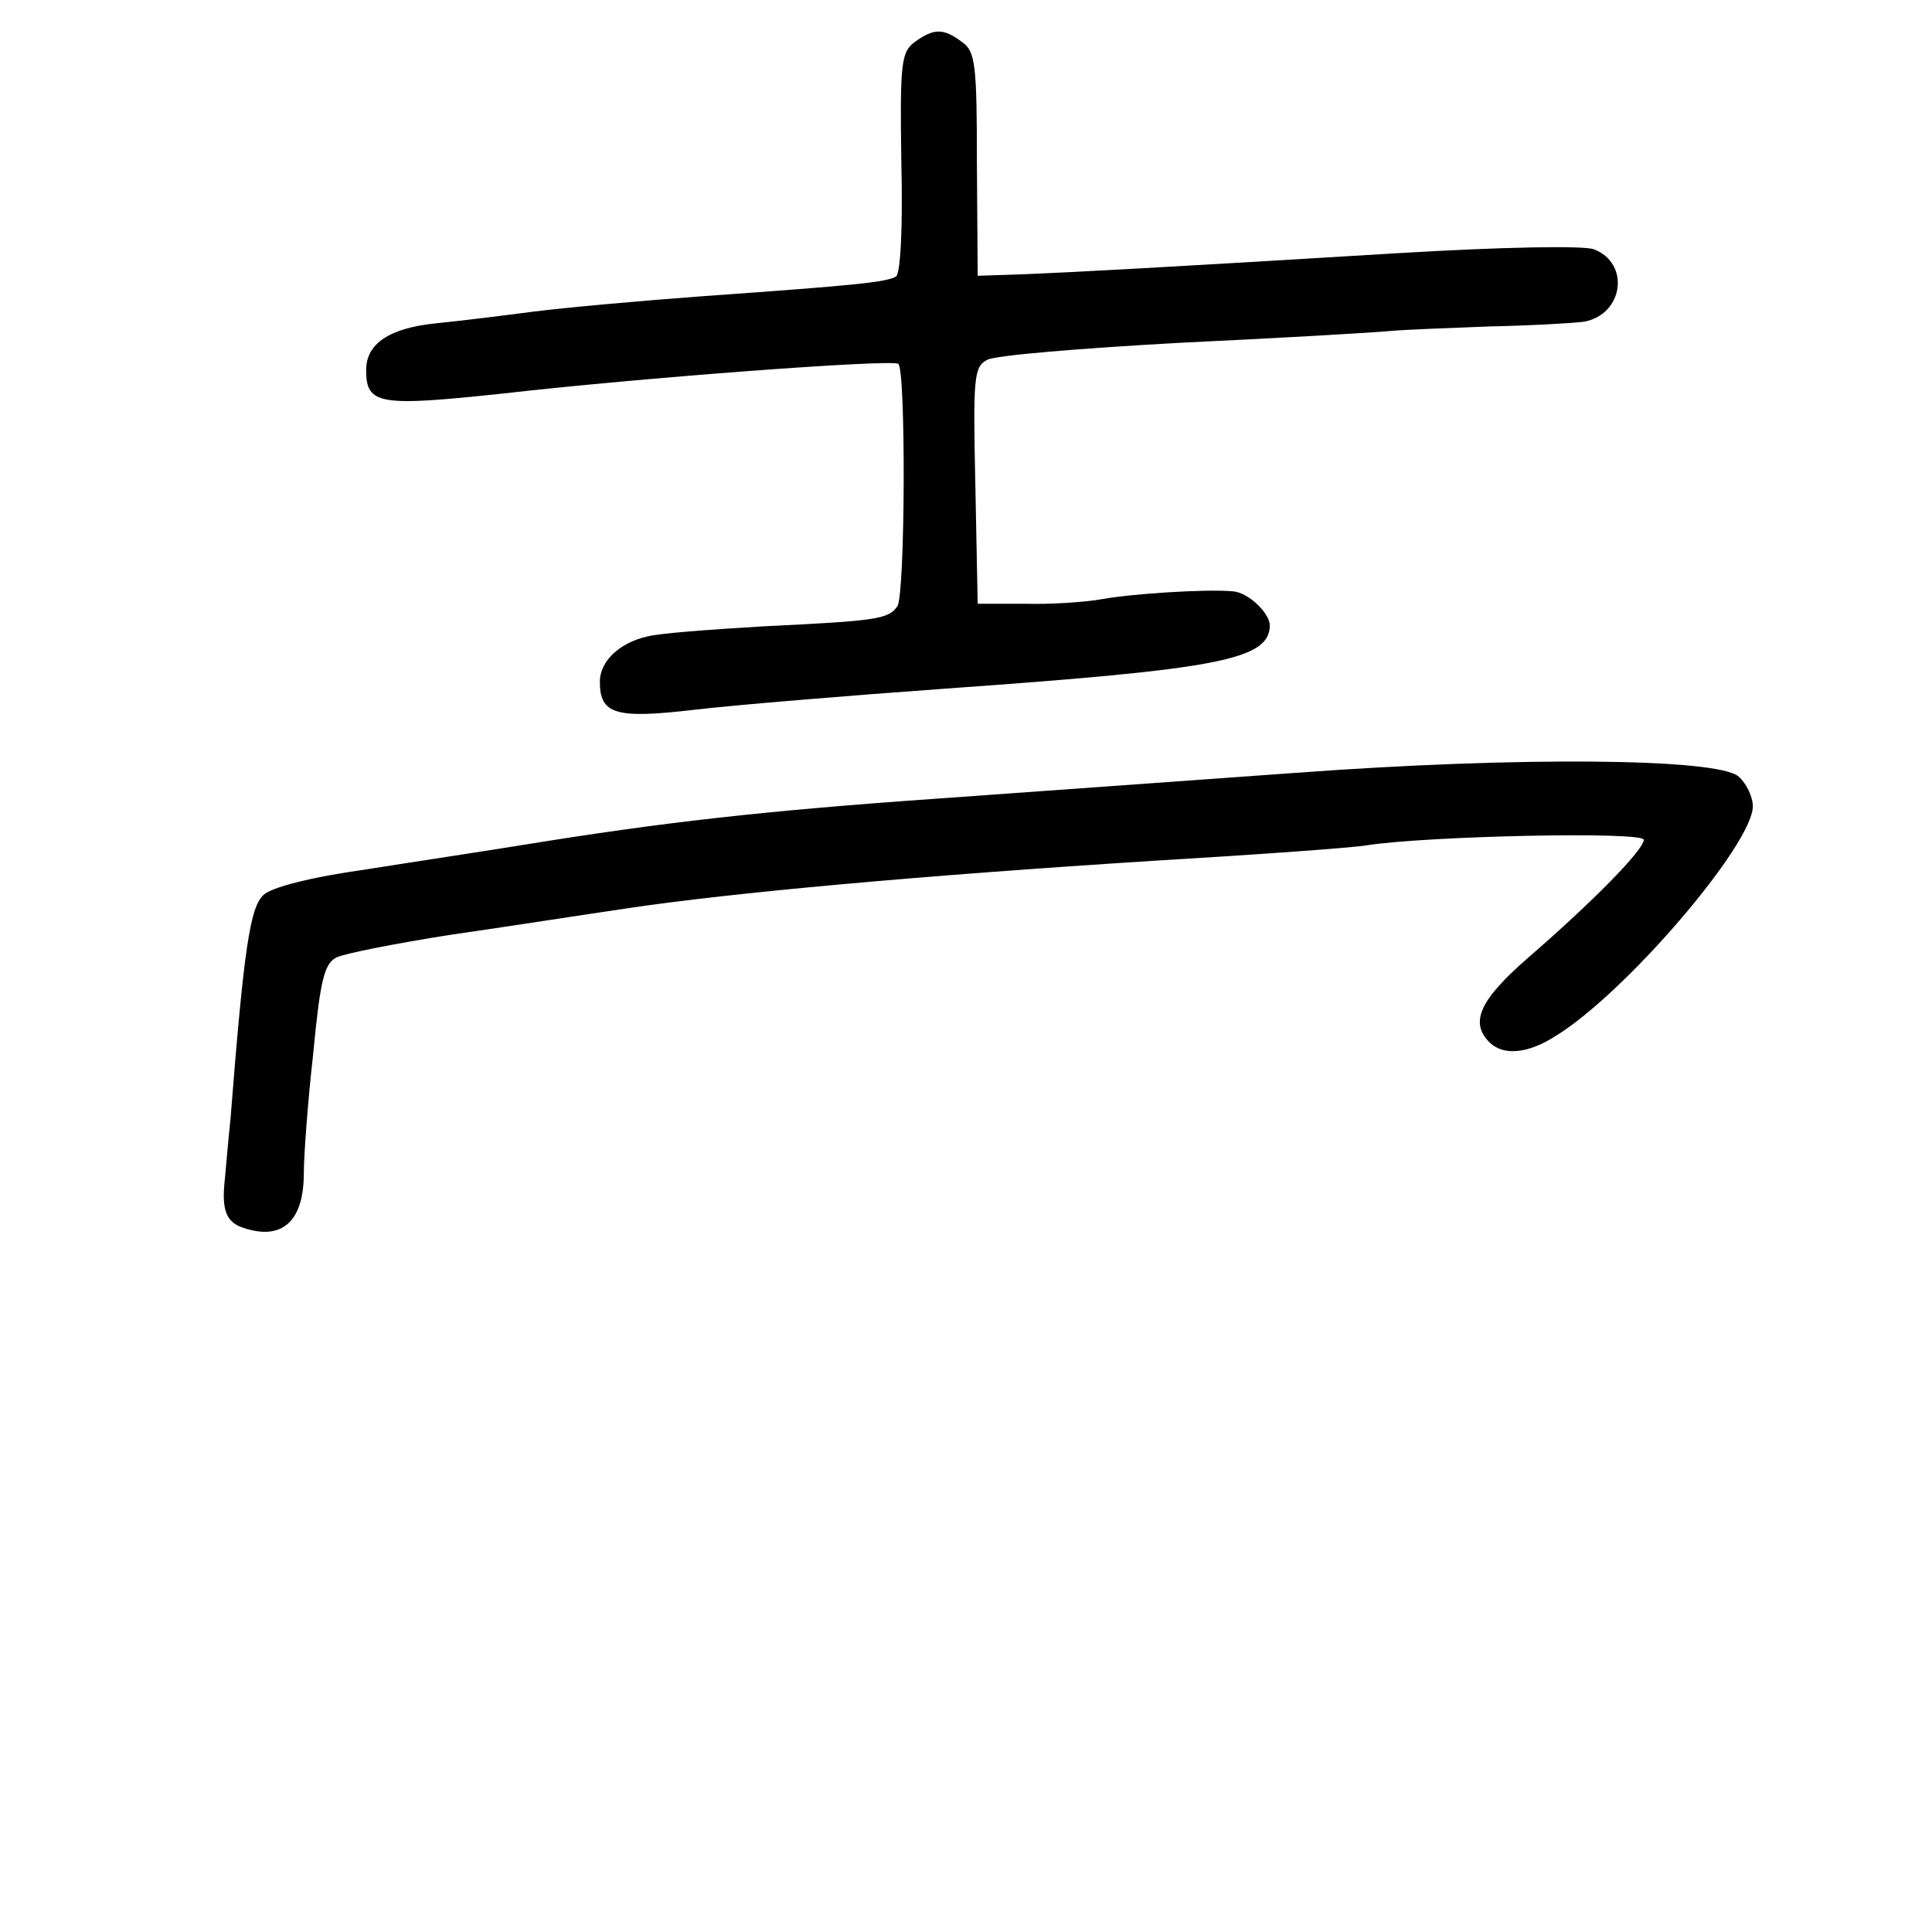
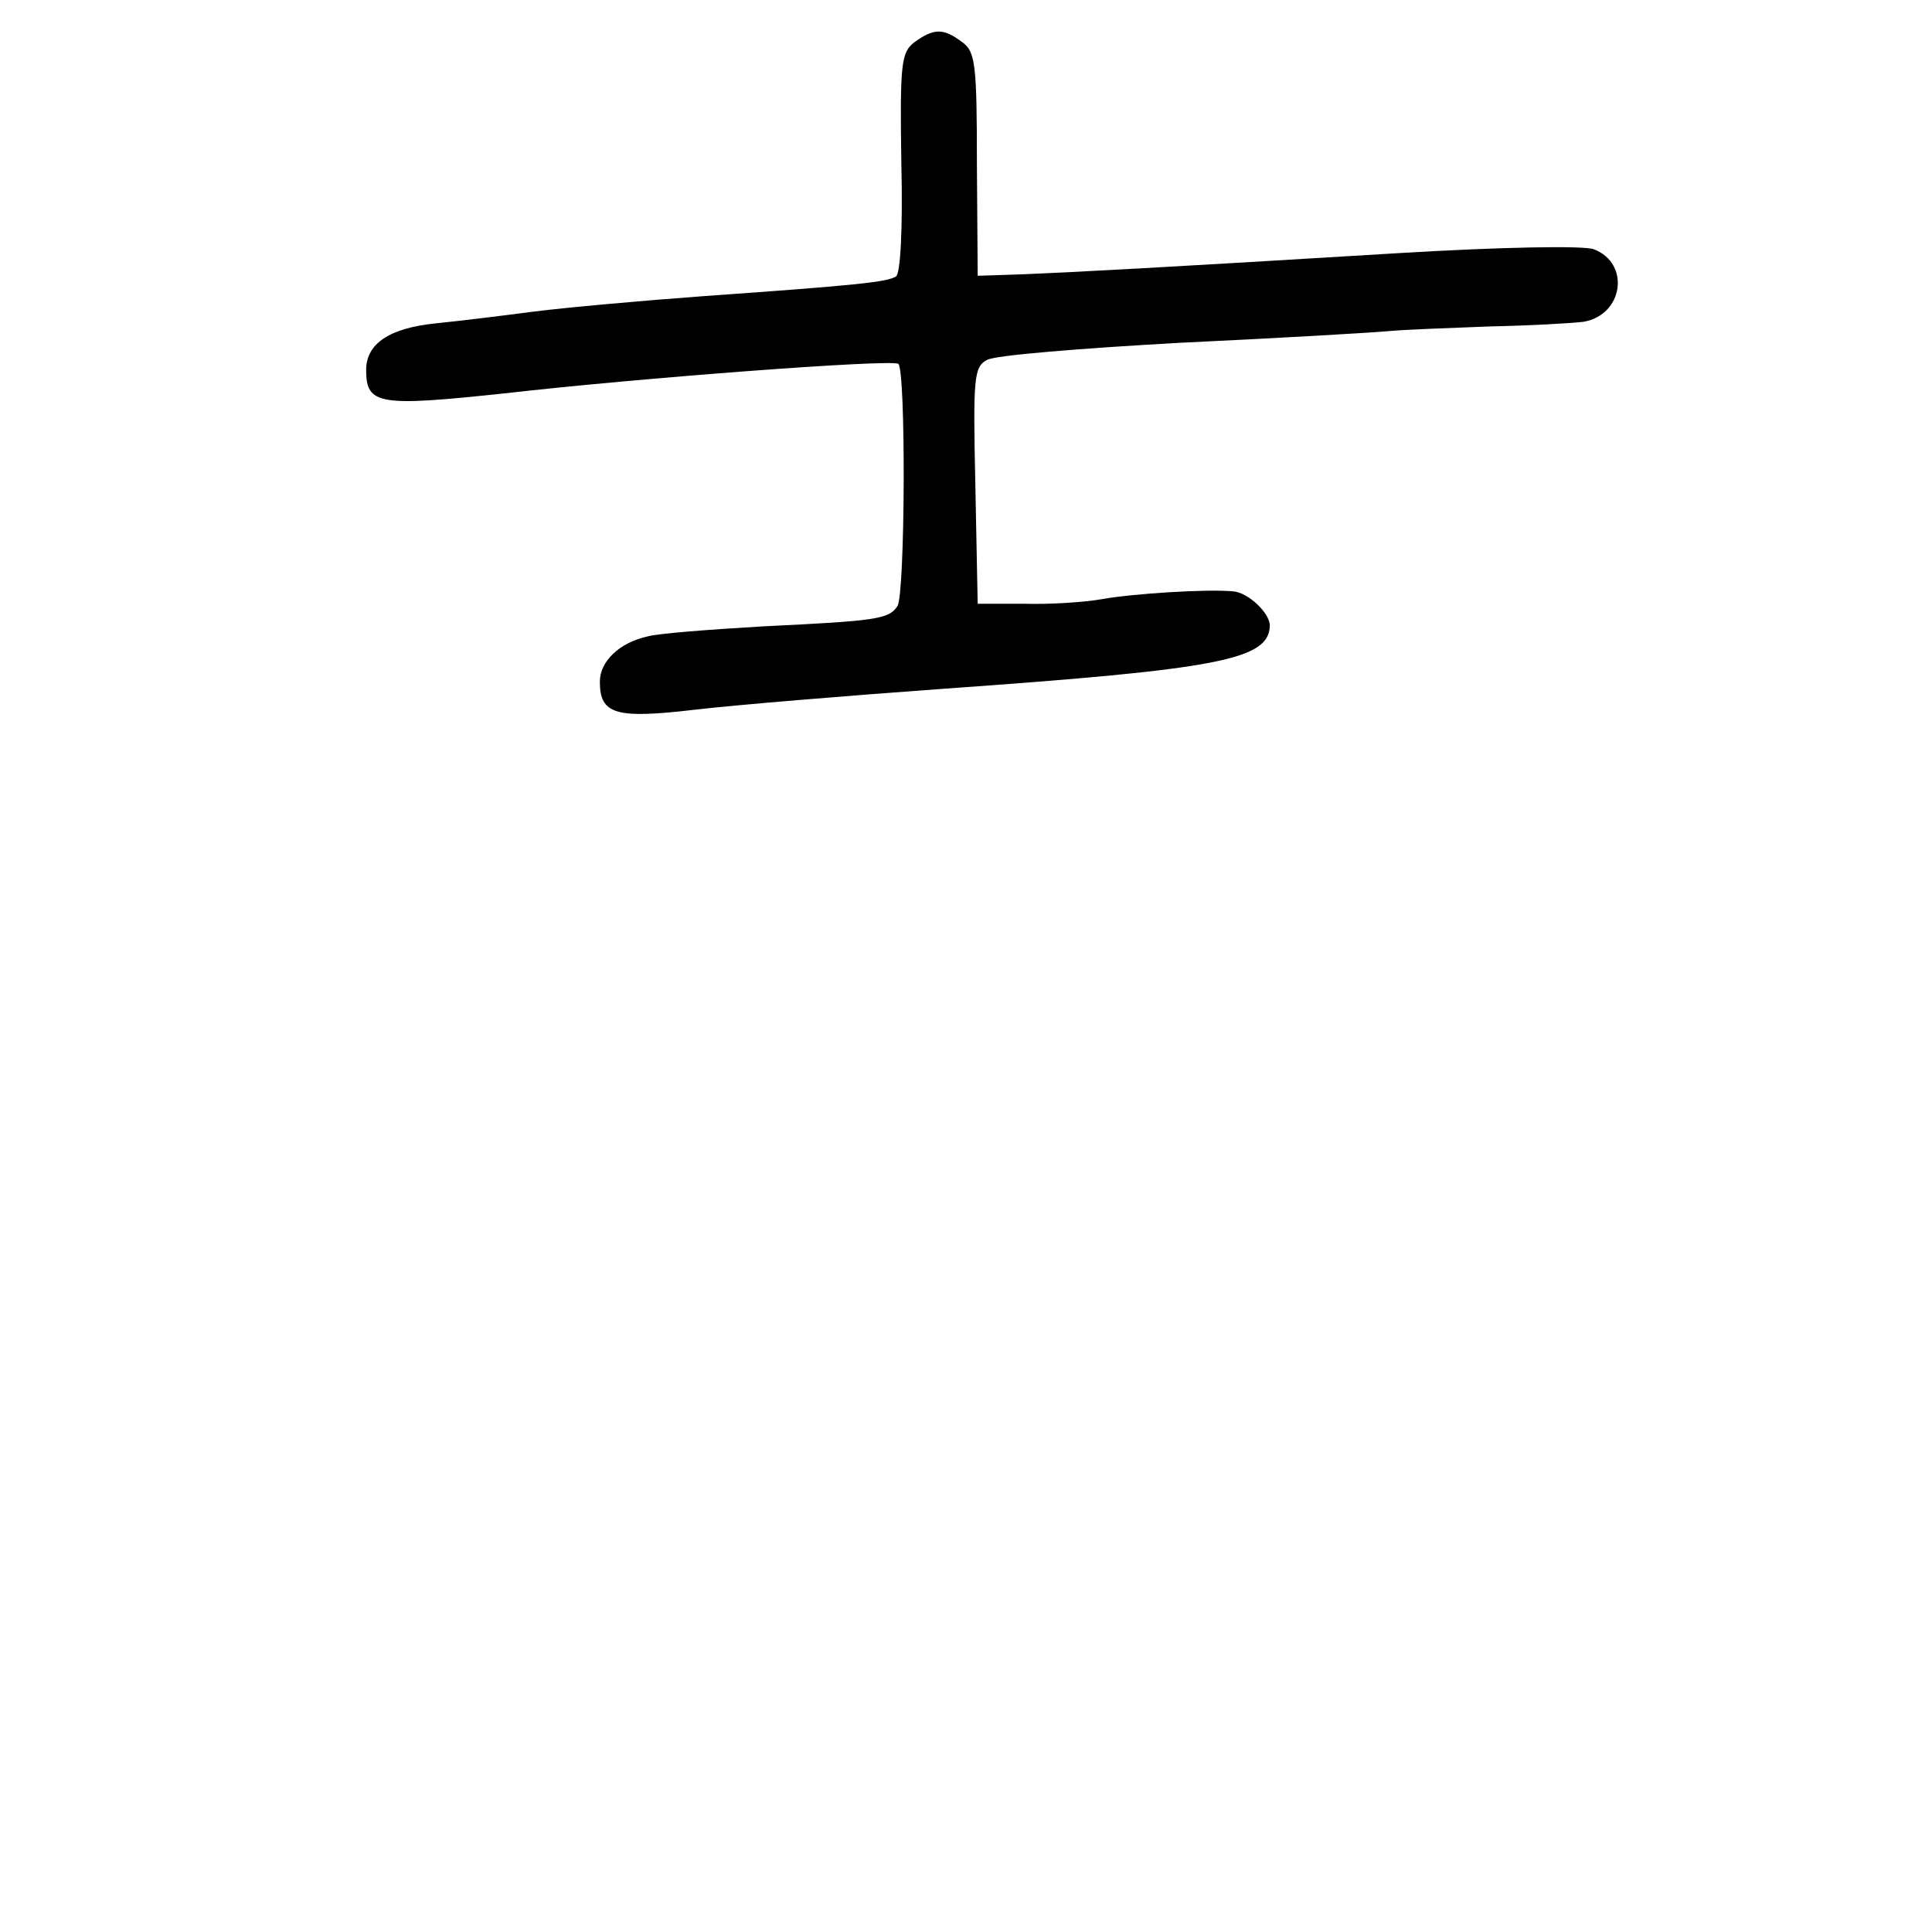
<svg xmlns="http://www.w3.org/2000/svg" version="1.0" width="248pt" height="248pt" viewBox="0 0 248 248" preserveAspectRatio="xMidYMid meet">
  <g transform="translate(0,248) scale(0.1,-0.1)" fill="#000000" stroke="none">
    <path d="M1174 2426 c-17 -13 -19 -26 -17 -155 2 -82 -1 -143 -7 -146 -12 -7 -47 -11 -245 -25 -82 -6 -181 -15 -220 -20 -38 -5 -95 -12 -125 -15 -60 -6 -90 -26 -90 -60 0 -45 17 -47 177 -30 175 20 495 44 506 38 10 -6 9 -295 -1 -311 -11 -17 -28 -19 -172 -26 -68 -4 -135 -9 -149 -13 -36 -8 -61 -32 -61 -58 0 -42 20 -48 122 -36 51 6 196 18 321 27 352 25 416 37 417 81 0 16 -28 43 -48 44 -34 3 -128 -3 -167 -10 -22 -4 -67 -7 -100 -6 l-60 0 -3 152 c-3 138 -2 152 15 161 10 6 122 15 248 22 127 6 247 13 268 15 21 2 79 4 130 6 50 1 104 4 120 6 51 9 60 75 13 93 -13 5 -119 3 -252 -5 -312 -19 -409 -24 -479 -27 l-60 -2 -1 143 c0 129 -2 145 -19 157 -24 18 -36 18 -61 0z" />
-     <path d="M1664 1488 c-126 -9 -332 -24 -459 -33 -228 -16 -357 -31 -530 -59 -49 -8 -142 -22 -205 -32 -71 -10 -122 -23 -132 -33 -17 -16 -25 -69 -42 -286 -4 -38 -7 -77 -8 -85 -3 -34 3 -49 24 -56 50 -17 78 8 78 70 0 22 5 91 12 153 9 94 14 116 30 124 10 5 76 18 146 29 70 10 172 26 227 34 133 20 376 42 675 61 135 8 259 17 275 20 78 12 355 18 355 7 0 -13 -66 -80 -148 -151 -62 -54 -76 -83 -50 -109 17 -17 48 -15 83 7 90 54 255 247 255 296 0 12 -8 29 -18 38 -26 24 -284 26 -568 5z" />
  </g>
</svg>